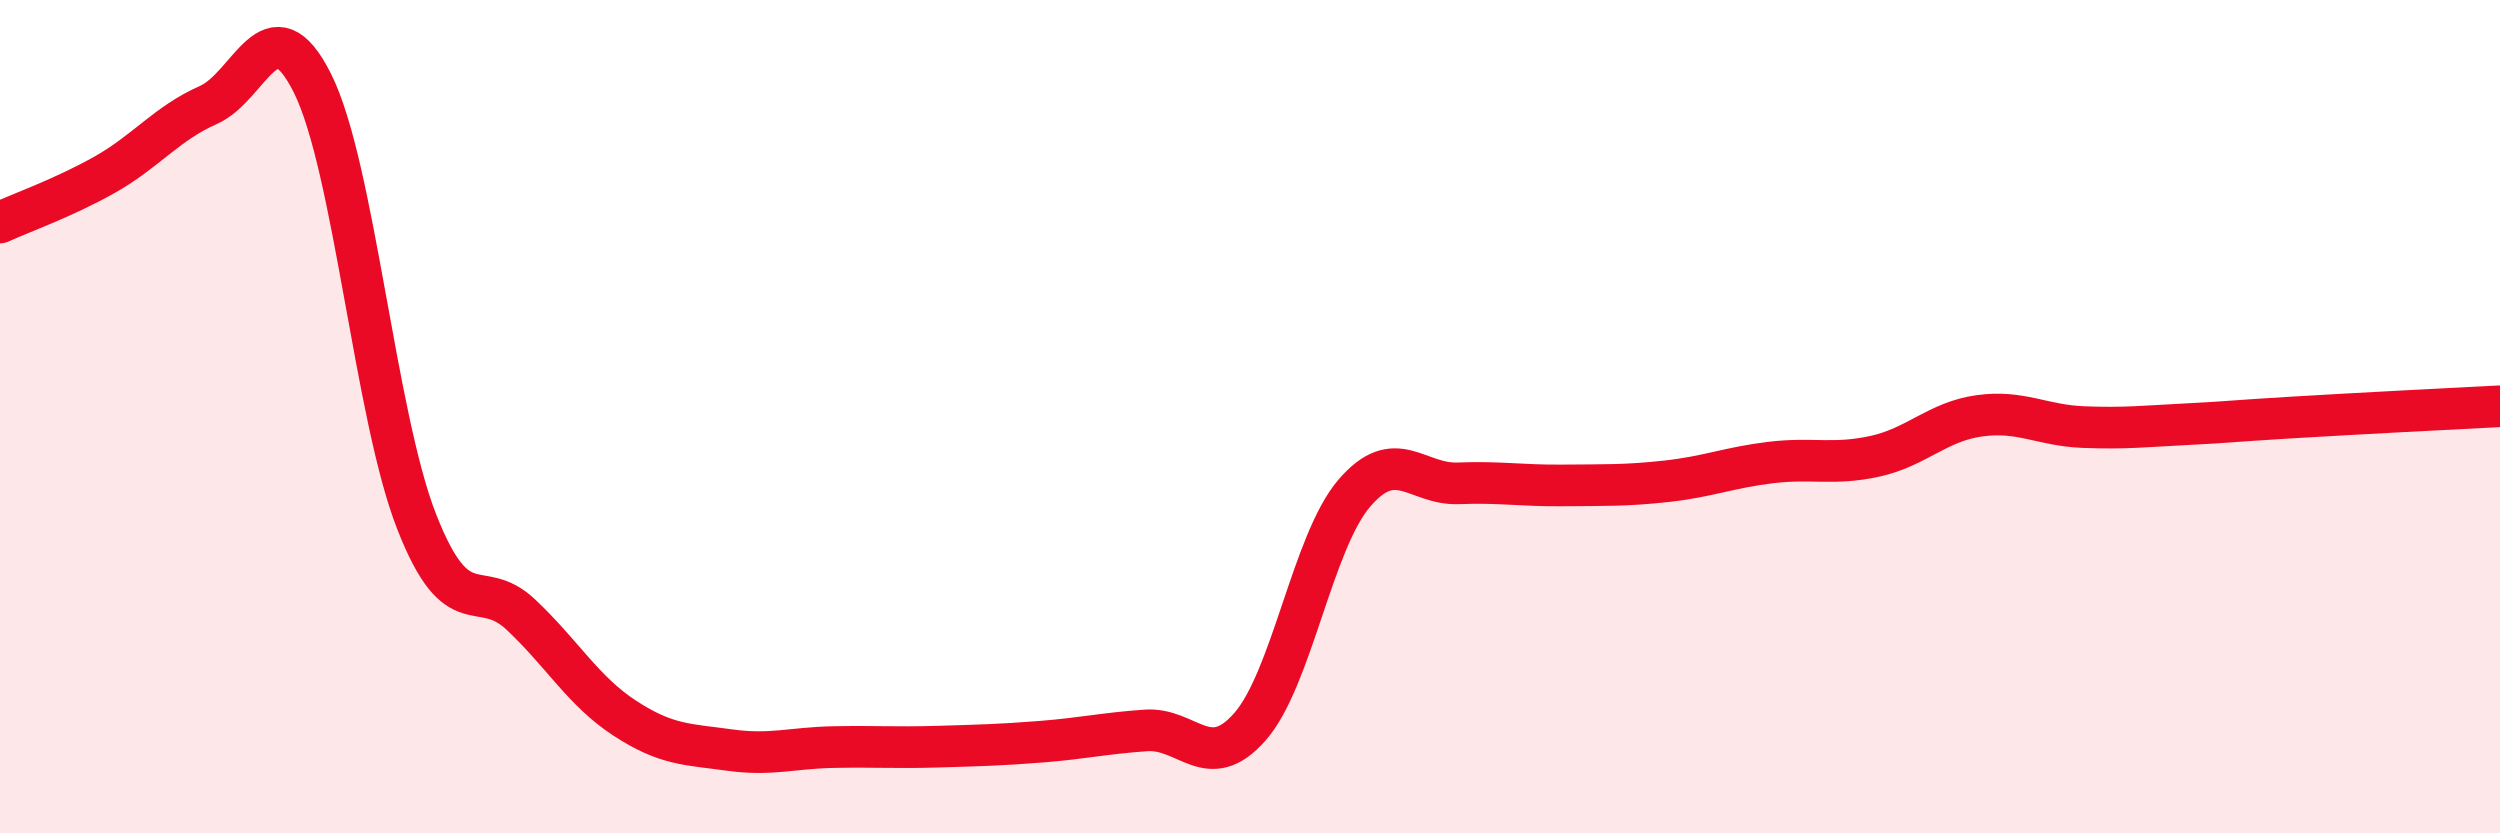
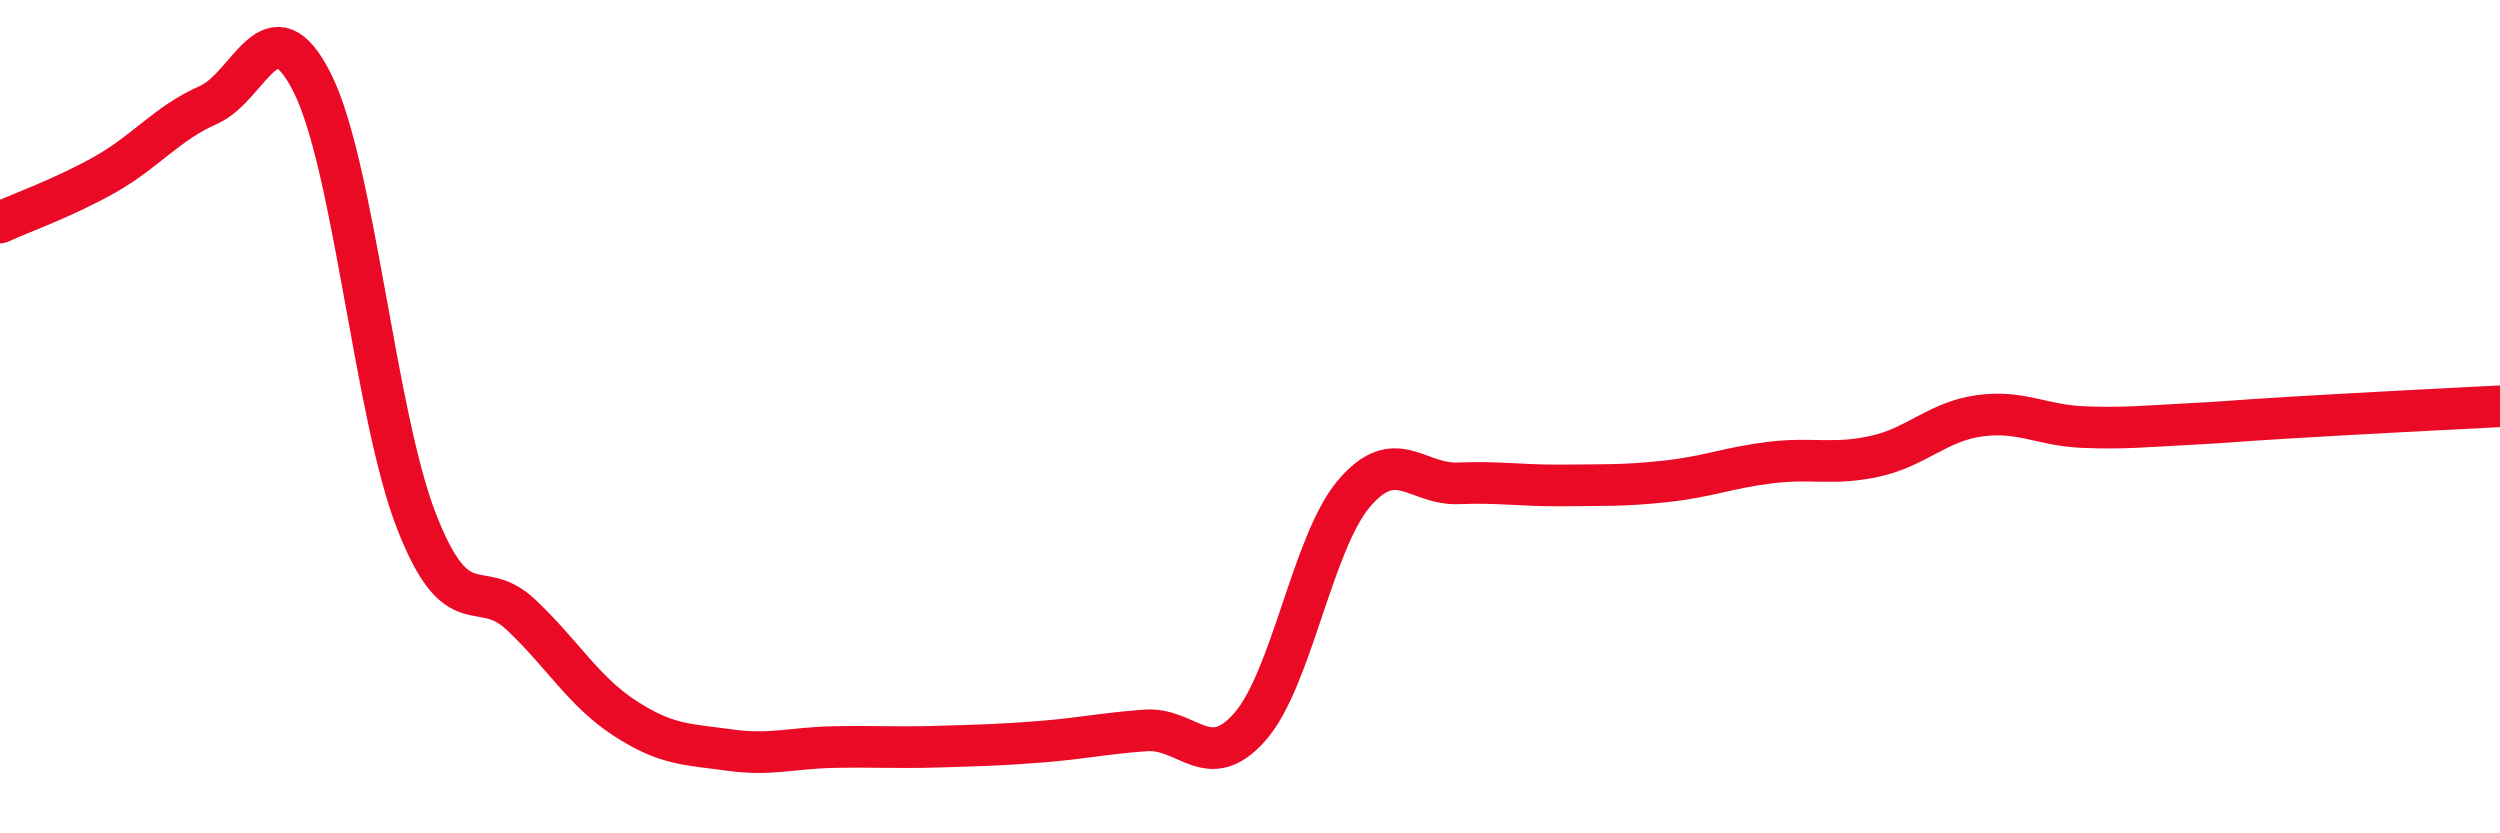
<svg xmlns="http://www.w3.org/2000/svg" width="60" height="20" viewBox="0 0 60 20">
-   <path d="M 0,5.34 C 0.5,5.11 1.5,4.76 2.5,4.2 C 3.5,3.64 4,2.96 5,2.52 C 6,2.08 6.5,0 7.5,2 C 8.5,4 9,9.97 10,12.52 C 11,15.07 11.5,13.81 12.5,14.75 C 13.5,15.69 14,16.59 15,17.24 C 16,17.89 16.5,17.86 17.5,18 C 18.5,18.14 19,17.95 20,17.93 C 21,17.91 21.5,17.95 22.5,17.92 C 23.5,17.89 24,17.88 25,17.8 C 26,17.72 26.5,17.6 27.5,17.53 C 28.5,17.46 29,18.58 30,17.44 C 31,16.3 31.5,13.01 32.5,11.84 C 33.5,10.67 34,11.64 35,11.6 C 36,11.56 36.5,11.66 37.5,11.65 C 38.5,11.64 39,11.66 40,11.55 C 41,11.44 41.5,11.22 42.5,11.1 C 43.5,10.98 44,11.17 45,10.95 C 46,10.73 46.5,10.12 47.5,9.98 C 48.5,9.84 49,10.21 50,10.25 C 51,10.29 51.5,10.23 52.5,10.18 C 53.5,10.13 53.5,10.11 55,10.02 C 56.5,9.93 59,9.8 60,9.75L60 20L0 20Z" fill="#EB0A25" opacity="0.1" stroke-linecap="round" stroke-linejoin="round" />
  <path d="M 0,5.34 C 0.5,5.11 1.5,4.76 2.5,4.2 C 3.5,3.64 4,2.96 5,2.52 C 6,2.08 6.5,0 7.5,2 C 8.5,4 9,9.97 10,12.52 C 11,15.07 11.5,13.81 12.5,14.75 C 13.5,15.69 14,16.59 15,17.24 C 16,17.89 16.5,17.86 17.5,18 C 18.5,18.14 19,17.95 20,17.93 C 21,17.91 21.5,17.95 22.5,17.92 C 23.5,17.89 24,17.88 25,17.8 C 26,17.72 26.5,17.6 27.5,17.53 C 28.5,17.46 29,18.58 30,17.44 C 31,16.3 31.5,13.01 32.5,11.84 C 33.5,10.67 34,11.64 35,11.6 C 36,11.56 36.5,11.66 37.5,11.65 C 38.5,11.64 39,11.66 40,11.55 C 41,11.44 41.5,11.22 42.5,11.1 C 43.5,10.98 44,11.17 45,10.95 C 46,10.73 46.5,10.12 47.5,9.98 C 48.5,9.84 49,10.21 50,10.25 C 51,10.29 51.5,10.23 52.5,10.18 C 53.5,10.13 53.5,10.11 55,10.02 C 56.5,9.93 59,9.8 60,9.75" stroke="#EB0A25" stroke-width="1" fill="none" stroke-linecap="round" stroke-linejoin="round" />
</svg>